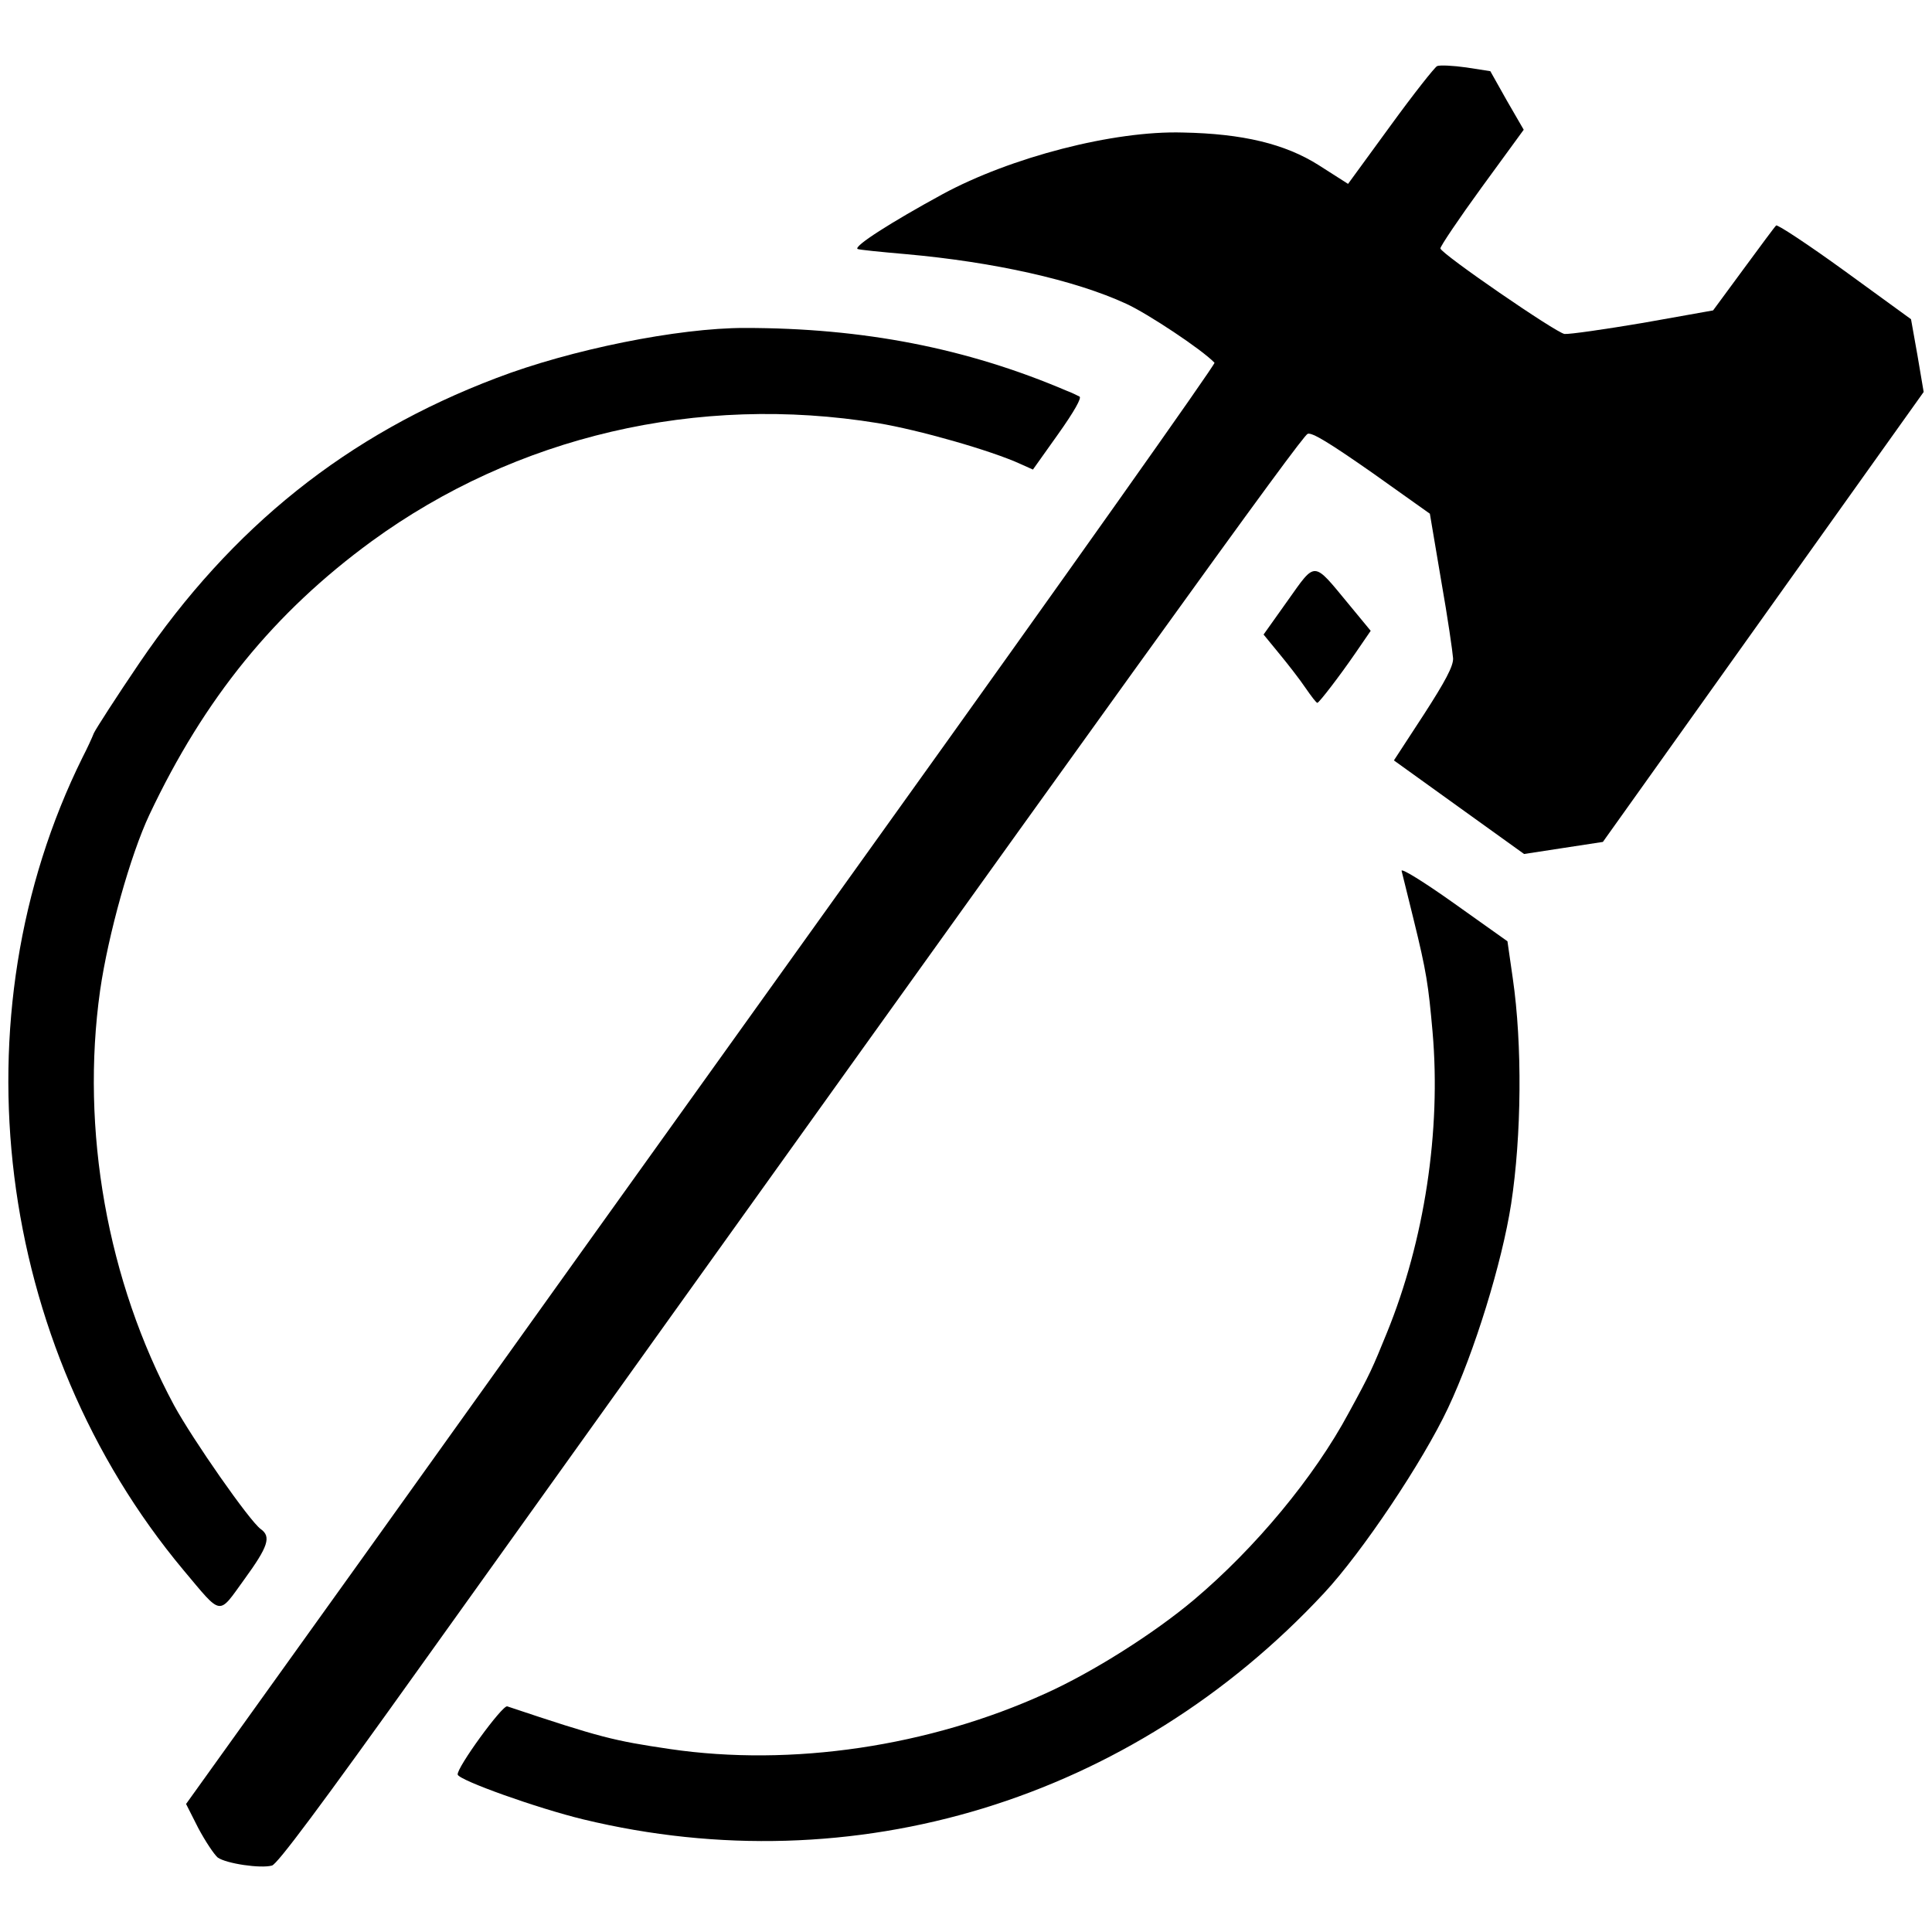
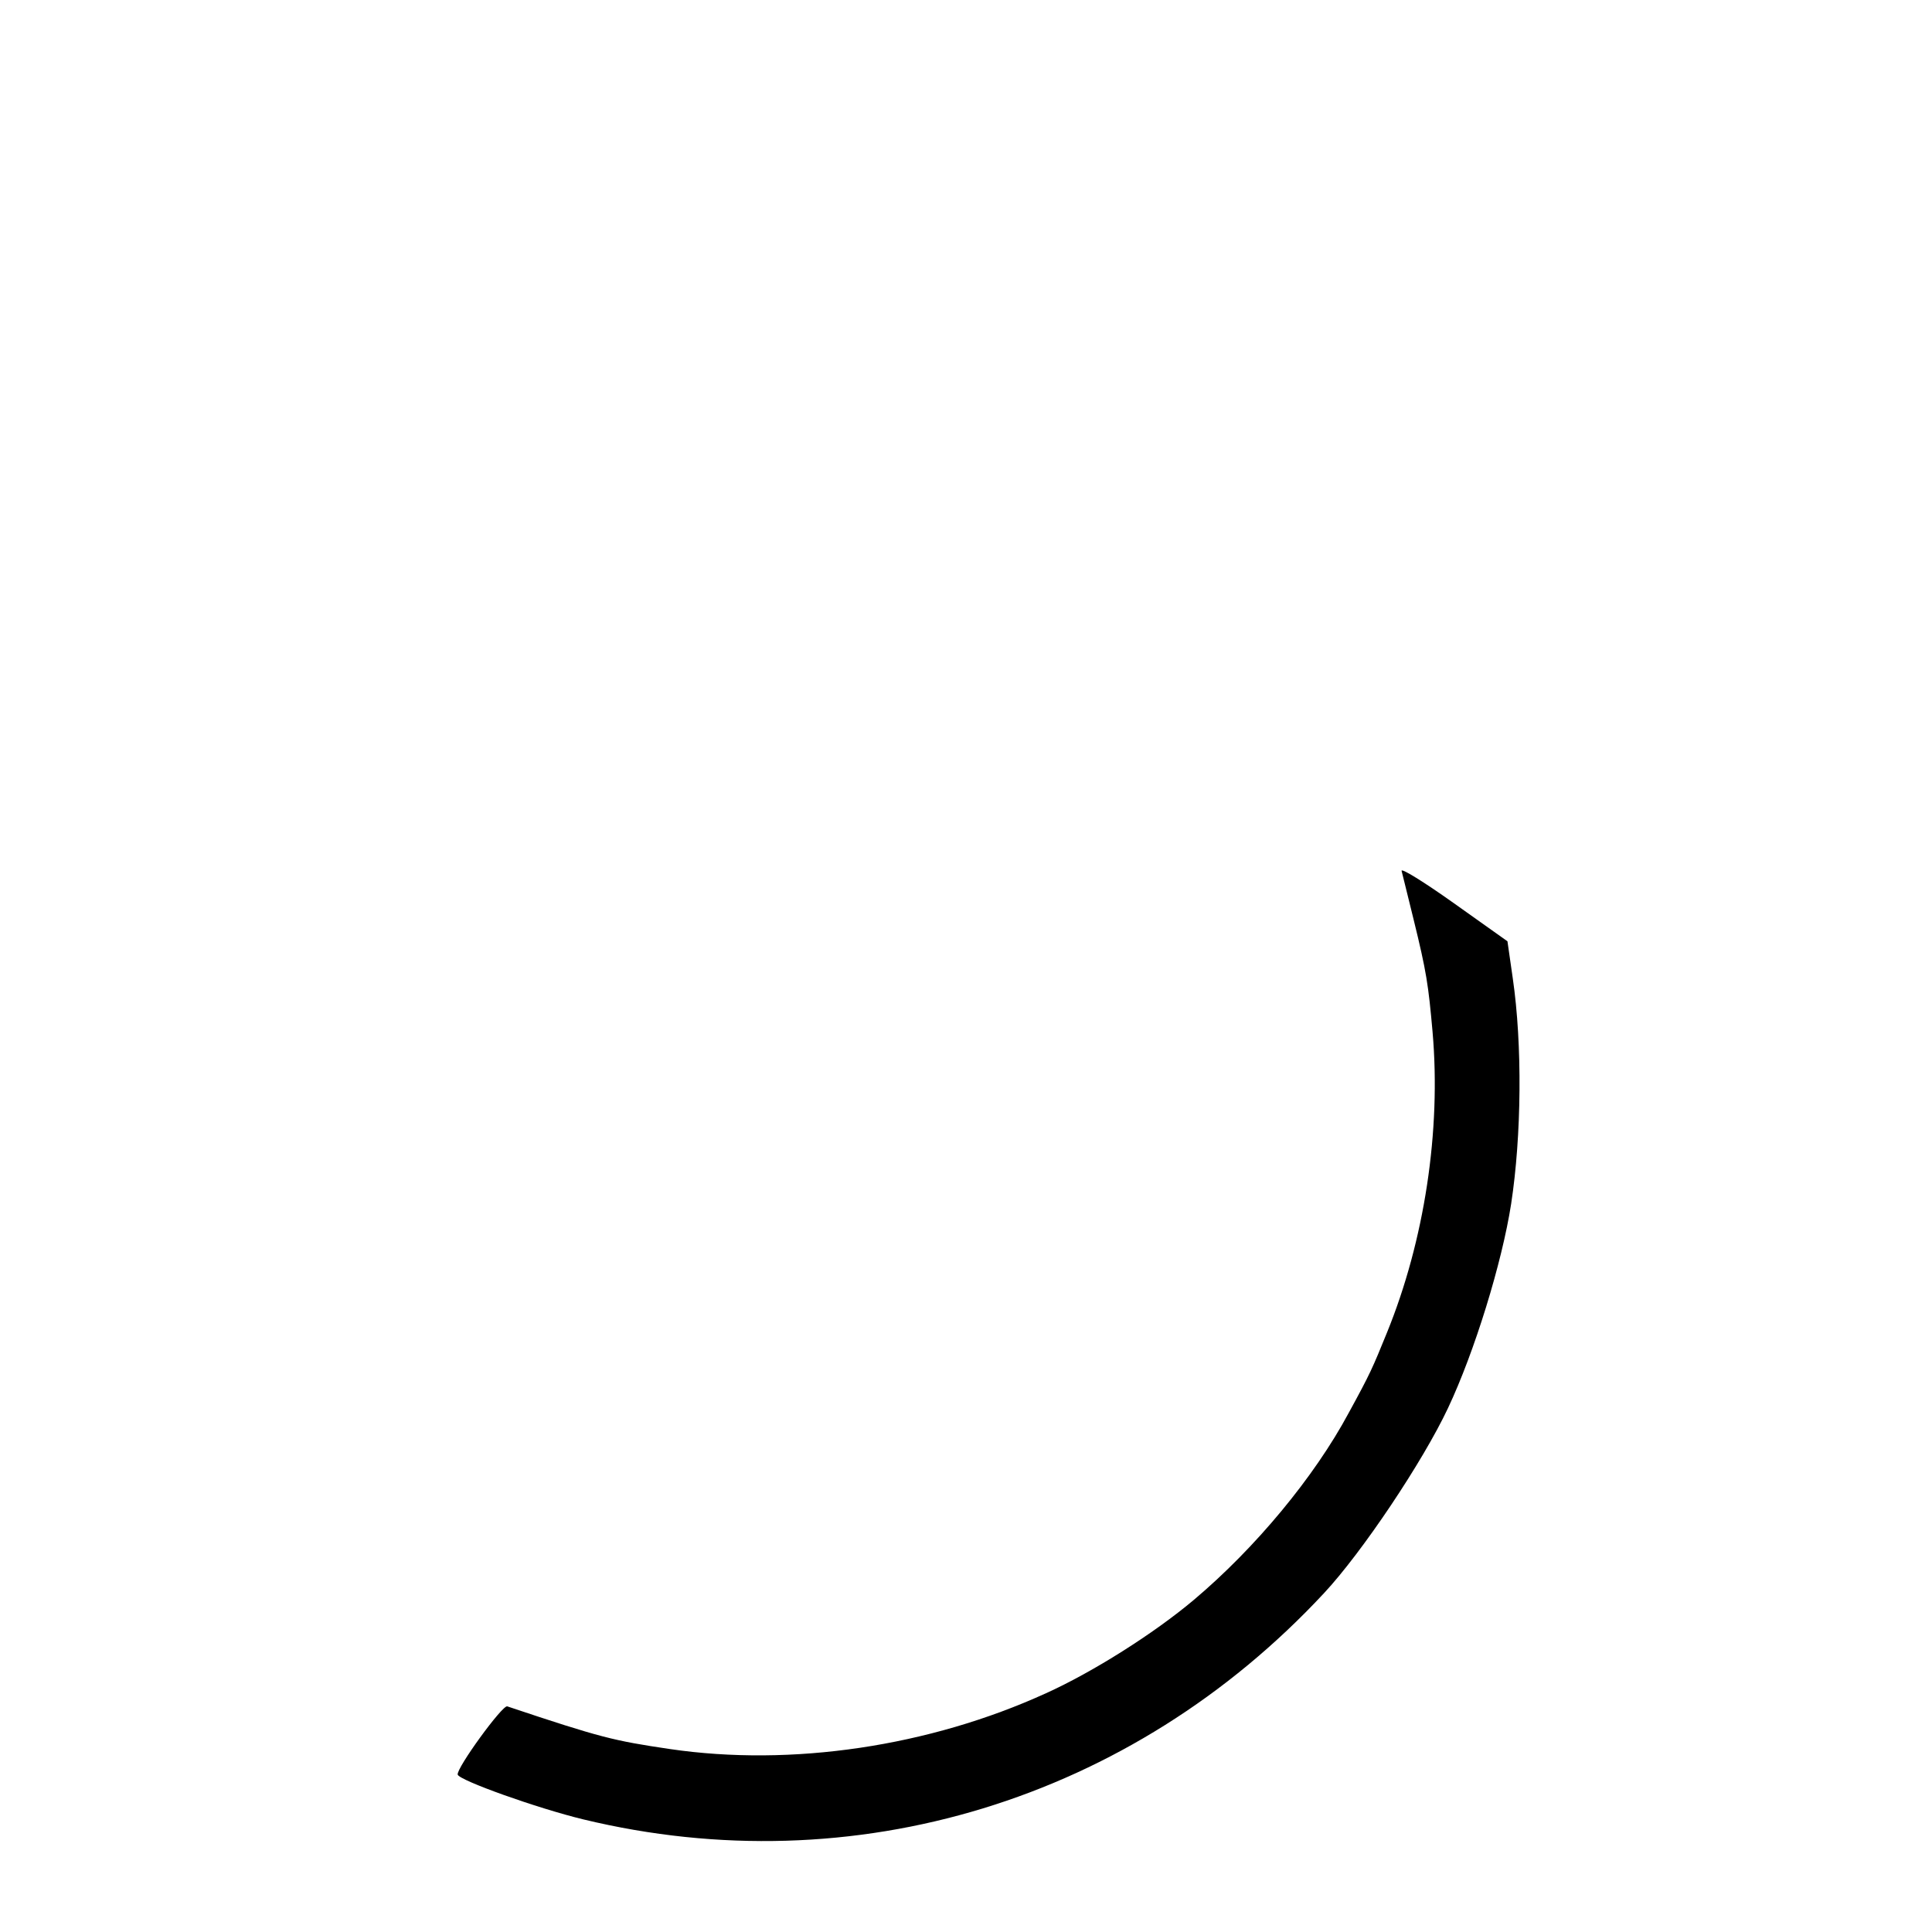
<svg xmlns="http://www.w3.org/2000/svg" version="1.1" id="Layer_1" x="0px" y="0px" viewBox="0 0 512 512" style="enable-background:new 0 0 512 512;" xml:space="preserve">
  <g transform="translate(0,512) scale(0.1,-0.1)">
-     <path d="M4706.9,4522.4c-3.6-3.1-42.1-55.3-86.7-115.9l-80.3-109.1l-185.4-33c-101.7-17.2-196.5-30.8-208.4-29.4   c-22.1,2.9-326.5,212.1-328.9,226.6c-0.8,4.8,48.3,77.9,108.9,161.2l111.9,153.4l-44.6,77.1l-43.9,78.1l-63.9,9.9   c-34.9,4.9-69.2,6.6-77,3.6c-6.2-2.7-62.3-73.6-124.2-158.8l-111.9-153.4l-78.2,49.9c-89.2,56.3-200.9,83.1-359.1,86.2   c-183.6,5.5-457.1-65.7-637.3-163.4c-136.8-74.6-235.7-137.8-225.3-145.2c2.8-2,61.1-7.9,129.4-13.8   c231-20.7,445.7-68.2,582.6-131.4c55.8-25.4,200.7-121.3,234-156.3c3.8-2.7-398.3-570.5-892-1259.2   C1832.1,2209.7,1217.7,1351.1,960.6,991.3L493.1,339.3l32.5-64.2c18.3-34.3,41.6-69.3,51.3-77.7c22.6-16.1,113.8-29.7,143.9-21.3   c14.3,4.1,124,150.5,401.9,539.5c1906.2,2664.5,2325.8,3246.9,2342.7,3254.7c11.7,4.5,59-24.9,170.1-102.4l153.8-109.3l30-177.6   c17.3-97.5,30.6-190.8,31.5-205.6c1-20.6-21.1-61.7-77.7-149.3l-79.1-121.3l172-123.7l173-124.3l103.6,15.9l105.2,16.1l424.7,595.7   l425.4,596.7l-16.4,96.9l-17.1,95.9l-175.1,127.3C4791.8,4472,4709.6,4526.2,4706.9,4522.4z" />
-     <path d="M2827.6,4084.1c-265.8,113.6-540.4,166.8-854.3,166.8c-176,0.1-461-57.2-658.3-132.9c-394.7-149.8-700.4-394.1-945.7-755.2   c-60.5-89.1-115-173.9-120.5-185.6c-5.2-13.3-18.6-42.2-29.9-64c-340.4-686.9-231.5-1556.8,267.2-2154   c103.9-123.6,91.1-121.6,161.8-24.1c62.6,86.1,71.5,112.5,43.1,132.7c-29.3,20.8-180.5,237.6-229.8,328.1   c-176.8,328.7-248,730.1-195.9,1099.3c21.4,148.1,80.4,359,130.5,465.4c146.1,309.5,331.8,536.8,588.9,724.8   c382.9,279,864.5,391.2,1341.7,313.3c106.8-17.6,299.5-72.2,378.7-108.6l32.3-14.5l66.4,93.4c43.6,61.3,63.3,97,57,100.1   S2840,4079.6,2827.6,4084.1z" />
-     <path d="M3413,3529l-64.4-90.6l41.8-51c22.9-27.7,54.8-68.8,69.3-90.4c15.4-22.3,29.3-40.7,31.6-39.5   c4.8,0.8,56.6,67.7,100.6,131.6l40.6,59.2l-59.5,72.1C3479.1,3634,3487.4,3633.7,3413,3529z" />
    <path d="M3714.4,2812c2-7.1,16-65.4,31.5-127.5c34.7-141.1,39.4-174.3,50.5-298.6c23-263.4-21.7-554.1-120.8-797.5   c-38.1-93.6-44-107.9-101.1-212.2c-91.5-170.7-248.1-359.1-410.9-496.2c-106.1-89.3-268.1-191.5-391.5-247.2   c-309-141.1-674.3-195.4-997-147.9c-149,22.1-181.9,29.8-430.9,113.1c-13.1,3.6-134.3-163-131.3-180.8   c3.4-15.2,211.9-89.5,333.1-118.8c717.6-173.3,1452.5,51.4,1962.5,599.3c101.2,108.4,262.2,349,328.8,490.6   c70.3,148.9,143.2,385.4,167.4,541.4c27.6,180.7,29.9,421.8,4.3,597.7l-14.1,98.1l-142.5,101.3   C3773.3,2783,3712.1,2820.8,3714.4,2812z" />
  </g>
</svg>